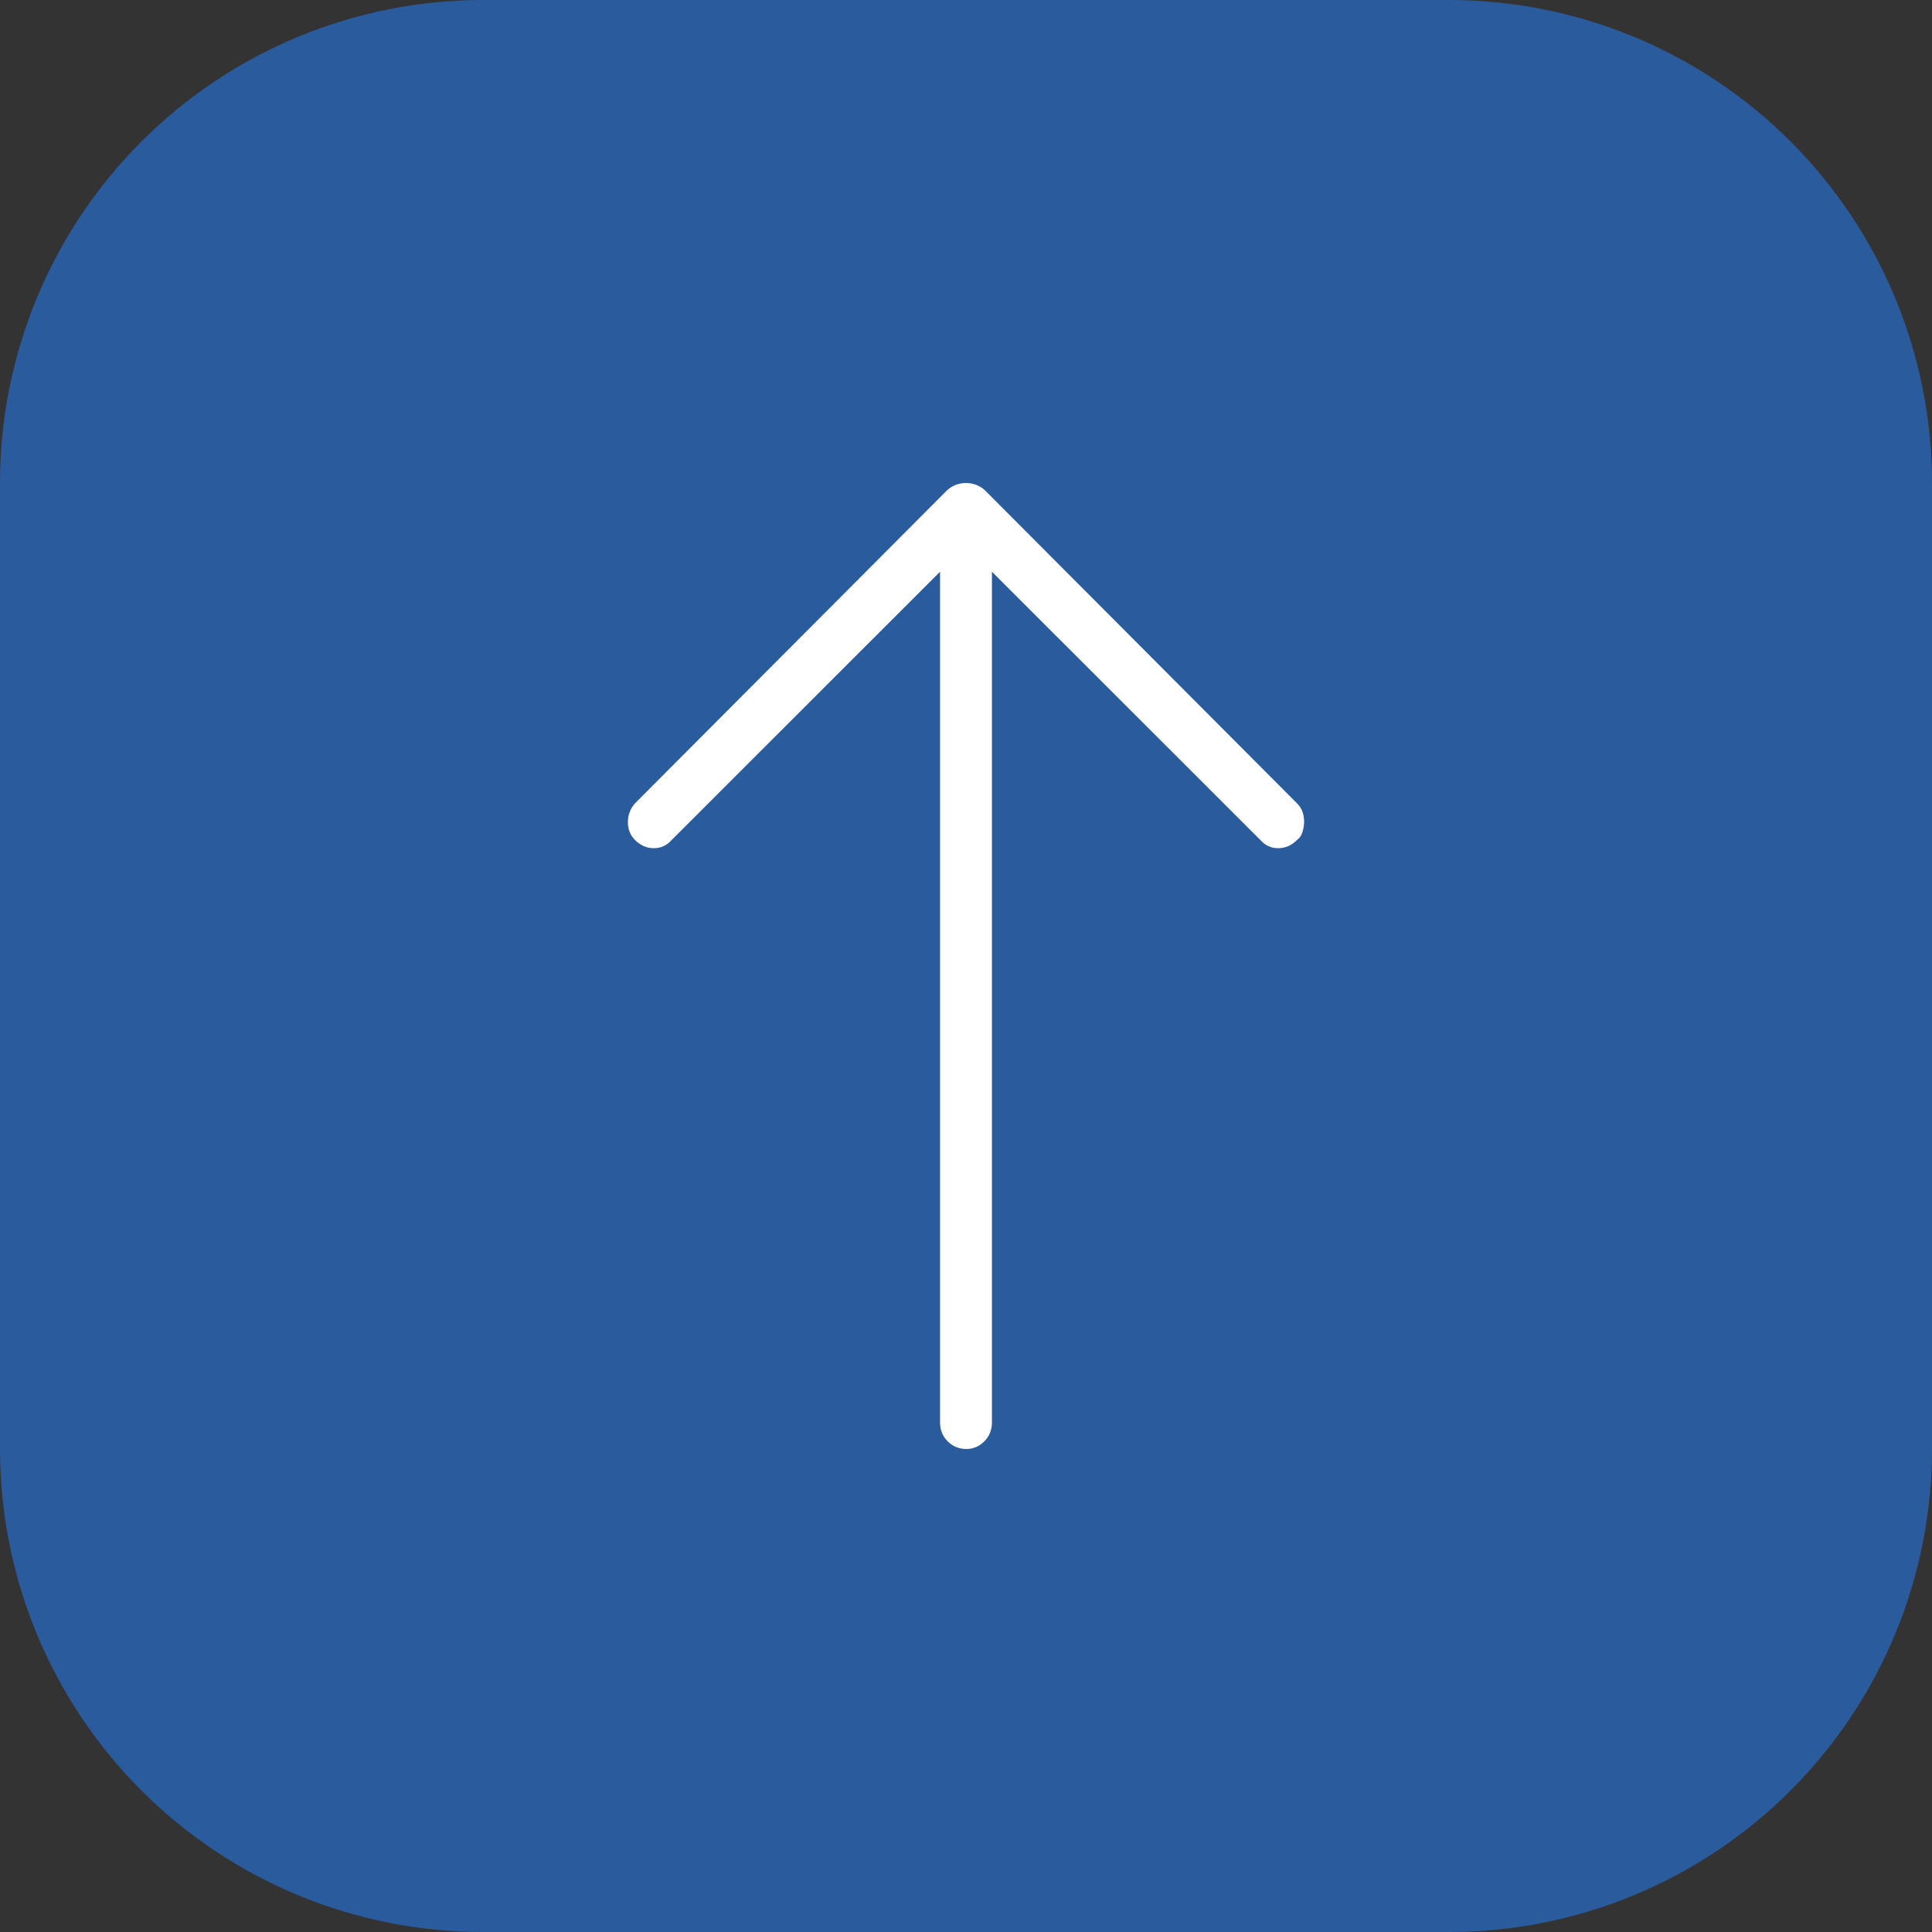
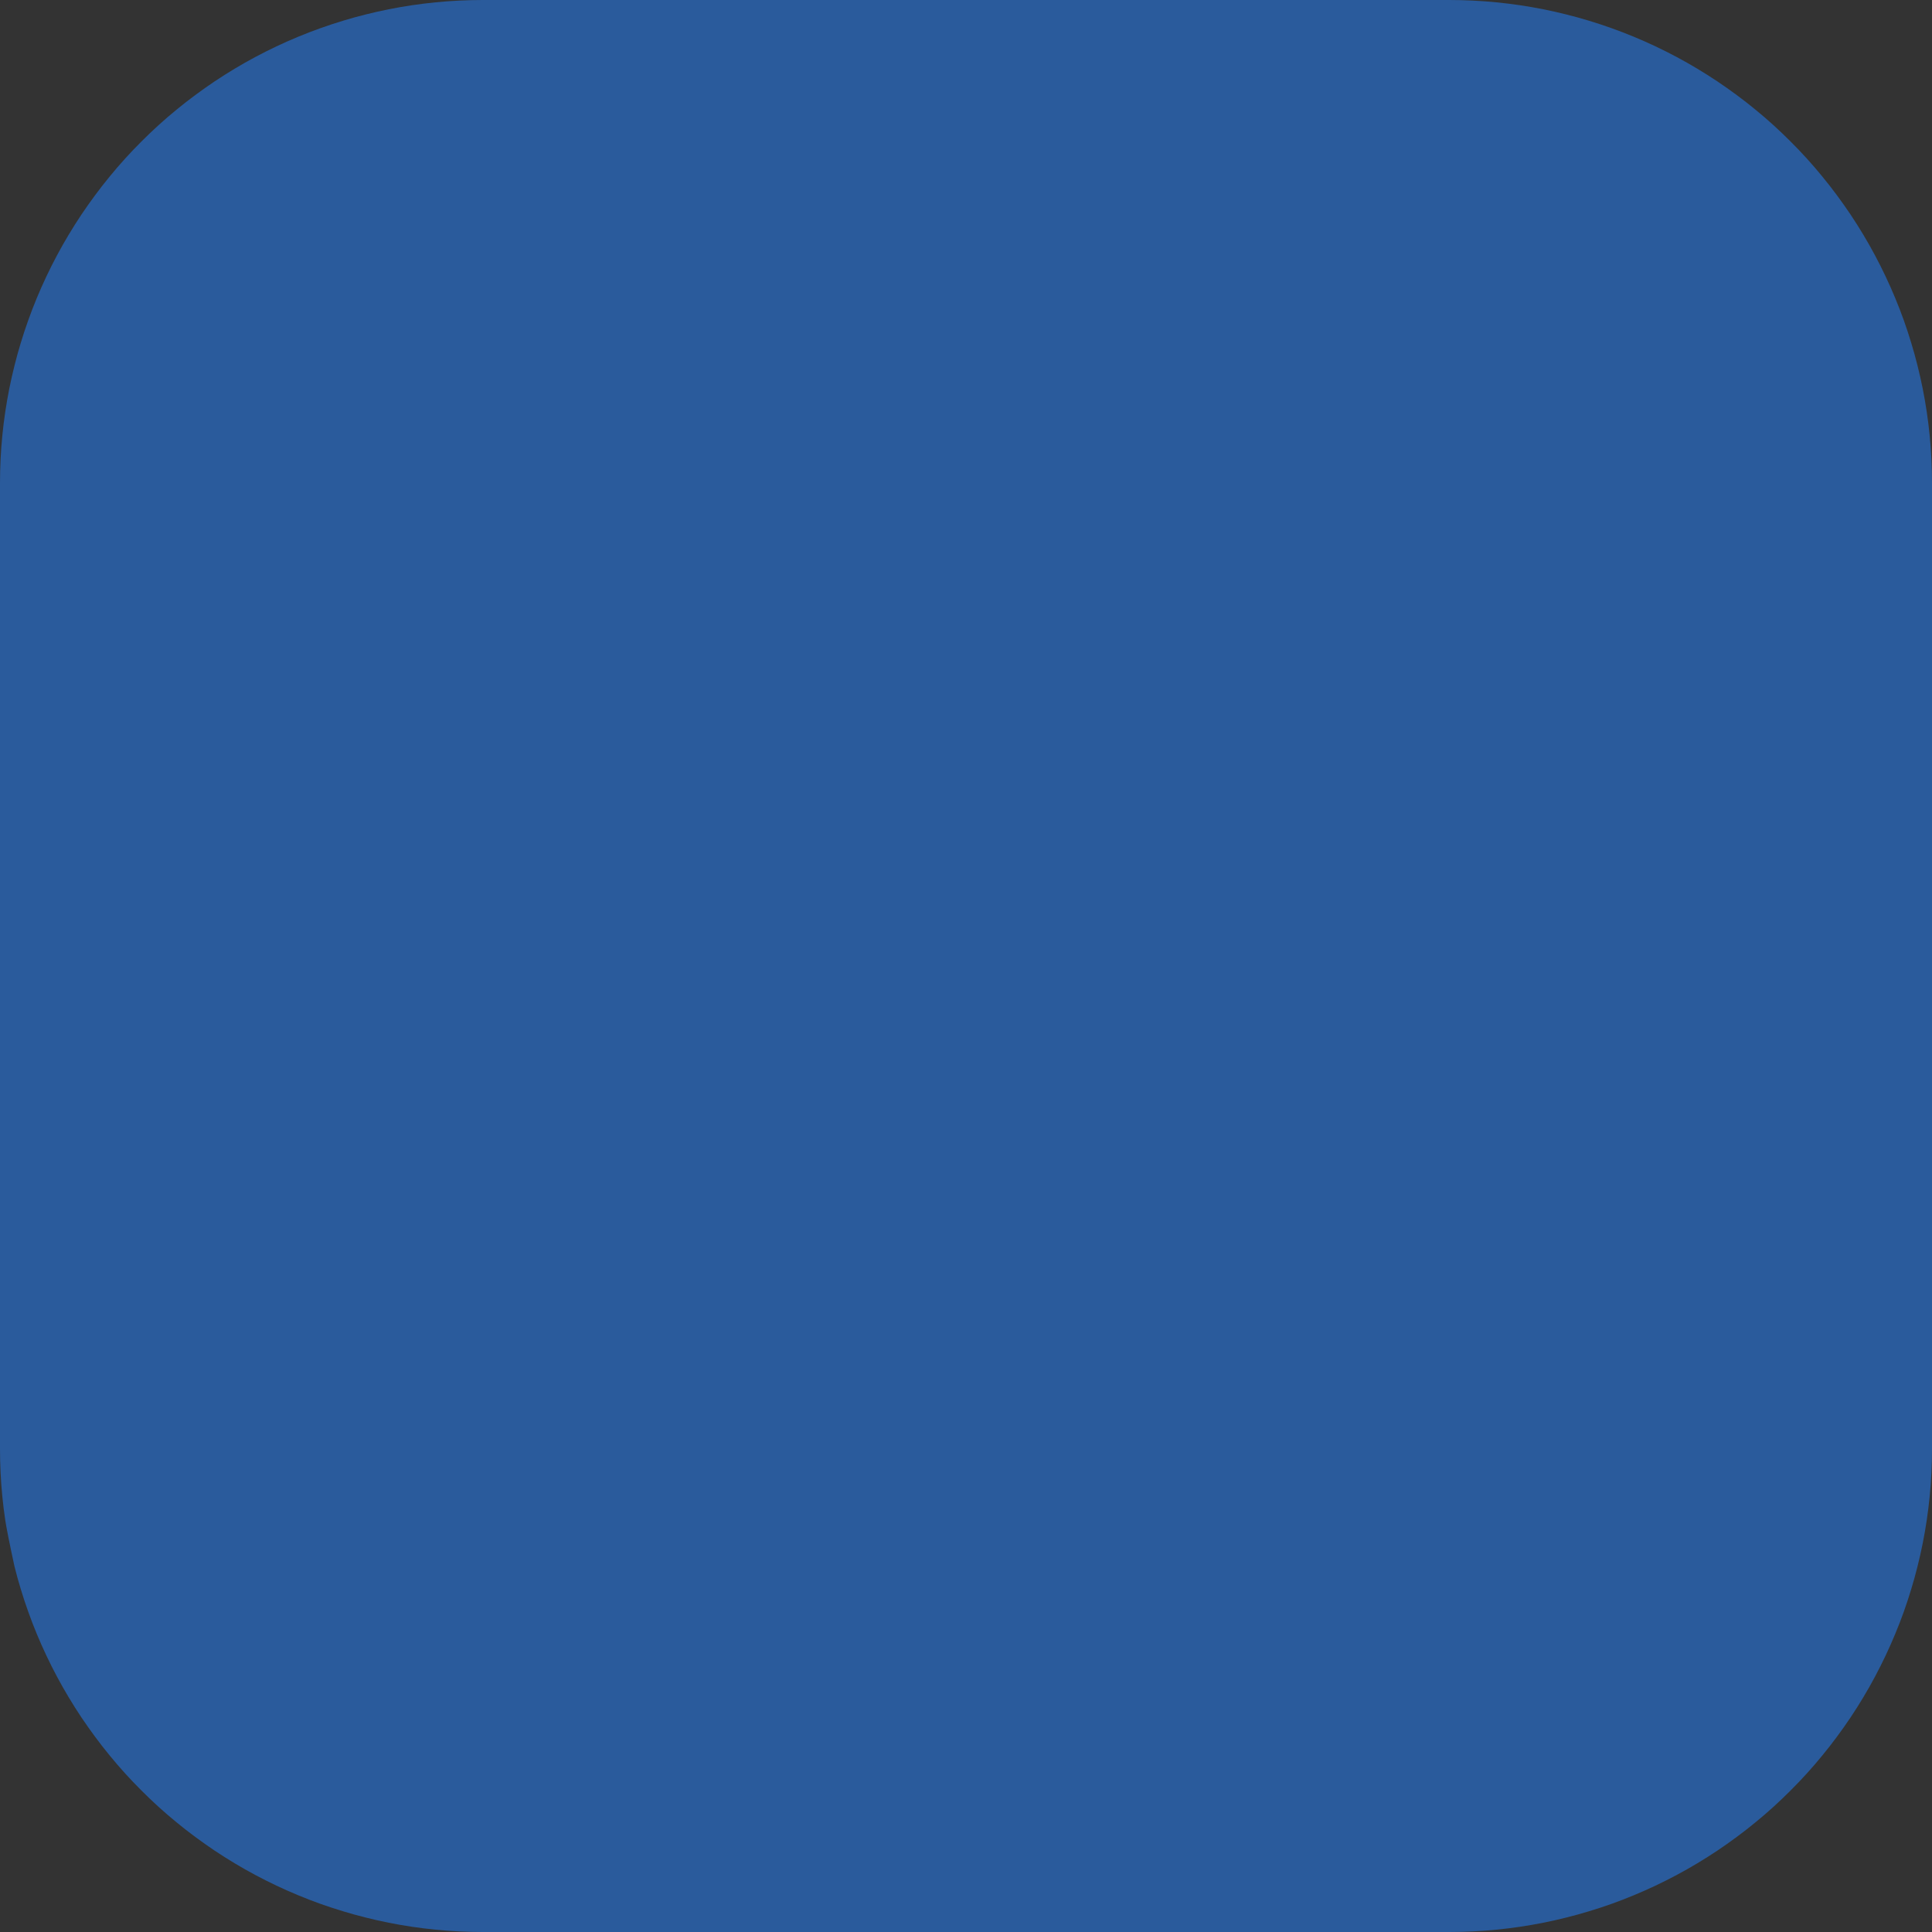
<svg xmlns="http://www.w3.org/2000/svg" width="40px" height="40px" viewBox="0 0 40 40" version="1.1">
  <rect x="0" y="0" width="40" height="40" fill="#333333" stroke="none" />
  <desc>Created with Lunacy</desc>
  <g id="back-top-btn">
-     <path d="M9.999 0L30.001 0Q30.247 0 30.492 0.012Q30.737 0.024 30.981 0.048Q31.225 0.072 31.468 0.108Q31.711 0.144 31.952 0.192Q32.193 0.24 32.431 0.3Q32.669 0.359 32.904 0.431Q33.139 0.502 33.37 0.585Q33.601 0.667 33.827 0.761Q34.054 0.855 34.276 0.96Q34.498 1.065 34.715 1.181Q34.931 1.296 35.142 1.423Q35.352 1.549 35.556 1.685Q35.76 1.822 35.957 1.968Q36.155 2.114 36.344 2.27Q36.534 2.425 36.716 2.59Q36.898 2.755 37.071 2.929Q37.245 3.102 37.41 3.284Q37.575 3.466 37.73 3.656Q37.886 3.845 38.032 4.043Q38.178 4.24 38.315 4.444Q38.451 4.648 38.577 4.858Q38.704 5.069 38.819 5.285Q38.935 5.502 39.04 5.724Q39.145 5.946 39.239 6.173Q39.333 6.399 39.416 6.63Q39.498 6.862 39.569 7.096Q39.641 7.331 39.7 7.569Q39.76 7.808 39.808 8.048Q39.856 8.289 39.892 8.532Q39.928 8.775 39.952 9.019Q39.976 9.263 39.988 9.508Q40 9.754 40 9.999L40 30.001Q40 30.247 39.988 30.492Q39.976 30.737 39.952 30.981Q39.928 31.225 39.892 31.468Q39.856 31.711 39.808 31.952Q39.76 32.193 39.7 32.431Q39.641 32.669 39.569 32.904Q39.498 33.139 39.416 33.37Q39.333 33.601 39.239 33.827Q39.145 34.054 39.04 34.276Q38.935 34.498 38.819 34.715Q38.704 34.931 38.577 35.142Q38.451 35.352 38.315 35.556Q38.178 35.76 38.032 35.957Q37.886 36.155 37.73 36.344Q37.575 36.534 37.41 36.716Q37.245 36.898 37.071 37.071Q36.898 37.245 36.716 37.41Q36.534 37.575 36.344 37.73Q36.155 37.886 35.957 38.032Q35.76 38.178 35.556 38.315Q35.352 38.451 35.142 38.577Q34.931 38.704 34.715 38.819Q34.498 38.935 34.276 39.04Q34.054 39.145 33.827 39.239Q33.601 39.333 33.37 39.416Q33.139 39.498 32.904 39.569Q32.669 39.641 32.431 39.7Q32.193 39.76 31.952 39.808Q31.711 39.856 31.468 39.892Q31.225 39.928 30.981 39.952Q30.737 39.976 30.492 39.988Q30.247 40 30.001 40L9.999 40Q9.754 40 9.508 39.988Q9.263 39.976 9.019 39.952Q8.775 39.928 8.532 39.892Q8.289 39.856 8.048 39.808Q7.808 39.76 7.569 39.7Q7.331 39.641 7.096 39.569Q6.862 39.498 6.63 39.416Q6.399 39.333 6.173 39.239Q5.946 39.145 5.724 39.04Q5.502 38.935 5.285 38.819Q5.069 38.704 4.858 38.577Q4.648 38.451 4.444 38.315Q4.24 38.178 4.043 38.032Q3.845 37.886 3.656 37.73Q3.466 37.575 3.284 37.41Q3.102 37.245 2.929 37.071Q2.755 36.898 2.59 36.716Q2.425 36.534 2.27 36.344Q2.114 36.155 1.968 35.957Q1.822 35.76 1.685 35.556Q1.549 35.352 1.423 35.142Q1.296 34.931 1.181 34.715Q1.065 34.498 0.96 34.276Q0.855 34.054 0.761 33.827Q0.667 33.601 0.585 33.37Q0.502 33.139 0.431 32.904Q0.359 32.669 0.3 32.431Q0.24 32.193 0.192 31.952Q0.144 31.711 0.108 31.468Q0.072 31.225 0.048 30.981Q0.024 30.737 0.012 30.492Q0 30.247 0 30.001L0 9.999Q0 9.754 0.012 9.508Q0.024 9.263 0.048 9.019Q0.072 8.775 0.108 8.532Q0.144 8.289 0.192 8.048Q0.24 7.808 0.3 7.569Q0.359 7.331 0.431 7.096Q0.502 6.862 0.585 6.63Q0.667 6.399 0.761 6.173Q0.855 5.946 0.96 5.724Q1.065 5.502 1.181 5.285Q1.296 5.069 1.423 4.858Q1.549 4.648 1.685 4.444Q1.822 4.24 1.968 4.043Q2.114 3.845 2.27 3.656Q2.425 3.466 2.59 3.284Q2.755 3.102 2.929 2.929Q3.102 2.755 3.284 2.59Q3.466 2.425 3.656 2.27Q3.845 2.114 4.043 1.968Q4.24 1.822 4.444 1.685Q4.648 1.549 4.858 1.423Q5.069 1.296 5.285 1.181Q5.502 1.065 5.724 0.96Q5.946 0.855 6.173 0.761Q6.399 0.667 6.63 0.585Q6.862 0.502 7.096 0.431Q7.331 0.359 7.569 0.3Q7.808 0.24 8.048 0.192Q8.289 0.144 8.532 0.108Q8.775 0.072 9.019 0.048Q9.263 0.024 9.508 0.012Q9.754 0 9.999 0L9.999 0Z" id="Rectangle" fill="#2A5B9C" stroke="none" />
-     <path d="M19.852 6.611L13.368 0.147C13.256 0.049 13.126 7.7097e-07 12.978 0C12.83 0 12.707 0.049 12.608 0.147C12.496 0.26 12.439 0.389 12.439 0.537C12.439 0.684 12.496 0.807 12.608 0.905L18.163 6.463L0.549 6.463C0.394 6.463 0.264 6.516 0.158 6.621C0.053 6.726 -6.44511e-08 6.856 0 7.011C-6.44511e-08 7.151 0.053 7.274 0.158 7.379C0.264 7.484 0.394 7.537 0.549 7.537L18.163 7.537L12.608 13.095C12.496 13.193 12.439 13.316 12.439 13.463C12.439 13.611 12.496 13.74 12.608 13.853C12.65 13.909 12.707 13.947 12.777 13.968C12.848 13.989 12.918 14 12.988 14C13.059 14 13.126 13.989 13.189 13.968C13.252 13.947 13.312 13.909 13.368 13.853L19.852 7.389C19.951 7.277 20 7.147 20 7C20 6.853 19.951 6.723 19.852 6.611L19.852 6.611Z" transform="matrix(-4.371139E-08 -1 1 -4.371139E-08 13 30)" id="" fill="#FFFFFF" stroke="none" />
+     <path d="M9.999 0L30.001 0Q30.247 0 30.492 0.012Q30.737 0.024 30.981 0.048Q31.225 0.072 31.468 0.108Q31.711 0.144 31.952 0.192Q32.193 0.24 32.431 0.3Q32.669 0.359 32.904 0.431Q33.139 0.502 33.37 0.585Q33.601 0.667 33.827 0.761Q34.054 0.855 34.276 0.96Q34.498 1.065 34.715 1.181Q34.931 1.296 35.142 1.423Q35.352 1.549 35.556 1.685Q35.76 1.822 35.957 1.968Q36.155 2.114 36.344 2.27Q36.534 2.425 36.716 2.59Q36.898 2.755 37.071 2.929Q37.245 3.102 37.41 3.284Q37.575 3.466 37.73 3.656Q37.886 3.845 38.032 4.043Q38.178 4.24 38.315 4.444Q38.451 4.648 38.577 4.858Q38.704 5.069 38.819 5.285Q38.935 5.502 39.04 5.724Q39.145 5.946 39.239 6.173Q39.333 6.399 39.416 6.63Q39.498 6.862 39.569 7.096Q39.641 7.331 39.7 7.569Q39.76 7.808 39.808 8.048Q39.856 8.289 39.892 8.532Q39.928 8.775 39.952 9.019Q39.976 9.263 39.988 9.508Q40 9.754 40 9.999L40 30.001Q40 30.247 39.988 30.492Q39.976 30.737 39.952 30.981Q39.928 31.225 39.892 31.468Q39.856 31.711 39.808 31.952Q39.76 32.193 39.7 32.431Q39.641 32.669 39.569 32.904Q39.498 33.139 39.416 33.37Q39.333 33.601 39.239 33.827Q39.145 34.054 39.04 34.276Q38.935 34.498 38.819 34.715Q38.704 34.931 38.577 35.142Q38.451 35.352 38.315 35.556Q38.178 35.76 38.032 35.957Q37.886 36.155 37.73 36.344Q37.575 36.534 37.41 36.716Q37.245 36.898 37.071 37.071Q36.898 37.245 36.716 37.41Q36.534 37.575 36.344 37.73Q36.155 37.886 35.957 38.032Q35.76 38.178 35.556 38.315Q35.352 38.451 35.142 38.577Q34.931 38.704 34.715 38.819Q34.498 38.935 34.276 39.04Q34.054 39.145 33.827 39.239Q33.601 39.333 33.37 39.416Q33.139 39.498 32.904 39.569Q32.669 39.641 32.431 39.7Q32.193 39.76 31.952 39.808Q31.711 39.856 31.468 39.892Q31.225 39.928 30.981 39.952Q30.737 39.976 30.492 39.988Q30.247 40 30.001 40L9.999 40Q9.754 40 9.508 39.988Q9.263 39.976 9.019 39.952Q8.775 39.928 8.532 39.892Q8.289 39.856 8.048 39.808Q7.808 39.76 7.569 39.7Q7.331 39.641 7.096 39.569Q6.862 39.498 6.63 39.416Q6.399 39.333 6.173 39.239Q5.946 39.145 5.724 39.04Q5.502 38.935 5.285 38.819Q5.069 38.704 4.858 38.577Q4.648 38.451 4.444 38.315Q4.24 38.178 4.043 38.032Q3.845 37.886 3.656 37.73Q3.466 37.575 3.284 37.41Q3.102 37.245 2.929 37.071Q2.755 36.898 2.59 36.716Q2.425 36.534 2.27 36.344Q2.114 36.155 1.968 35.957Q1.822 35.76 1.685 35.556Q1.549 35.352 1.423 35.142Q1.296 34.931 1.181 34.715Q1.065 34.498 0.96 34.276Q0.855 34.054 0.761 33.827Q0.667 33.601 0.585 33.37Q0.502 33.139 0.431 32.904Q0.359 32.669 0.3 32.431Q0.144 31.711 0.108 31.468Q0.072 31.225 0.048 30.981Q0.024 30.737 0.012 30.492Q0 30.247 0 30.001L0 9.999Q0 9.754 0.012 9.508Q0.024 9.263 0.048 9.019Q0.072 8.775 0.108 8.532Q0.144 8.289 0.192 8.048Q0.24 7.808 0.3 7.569Q0.359 7.331 0.431 7.096Q0.502 6.862 0.585 6.63Q0.667 6.399 0.761 6.173Q0.855 5.946 0.96 5.724Q1.065 5.502 1.181 5.285Q1.296 5.069 1.423 4.858Q1.549 4.648 1.685 4.444Q1.822 4.24 1.968 4.043Q2.114 3.845 2.27 3.656Q2.425 3.466 2.59 3.284Q2.755 3.102 2.929 2.929Q3.102 2.755 3.284 2.59Q3.466 2.425 3.656 2.27Q3.845 2.114 4.043 1.968Q4.24 1.822 4.444 1.685Q4.648 1.549 4.858 1.423Q5.069 1.296 5.285 1.181Q5.502 1.065 5.724 0.96Q5.946 0.855 6.173 0.761Q6.399 0.667 6.63 0.585Q6.862 0.502 7.096 0.431Q7.331 0.359 7.569 0.3Q7.808 0.24 8.048 0.192Q8.289 0.144 8.532 0.108Q8.775 0.072 9.019 0.048Q9.263 0.024 9.508 0.012Q9.754 0 9.999 0L9.999 0Z" id="Rectangle" fill="#2A5B9C" stroke="none" />
  </g>
</svg>